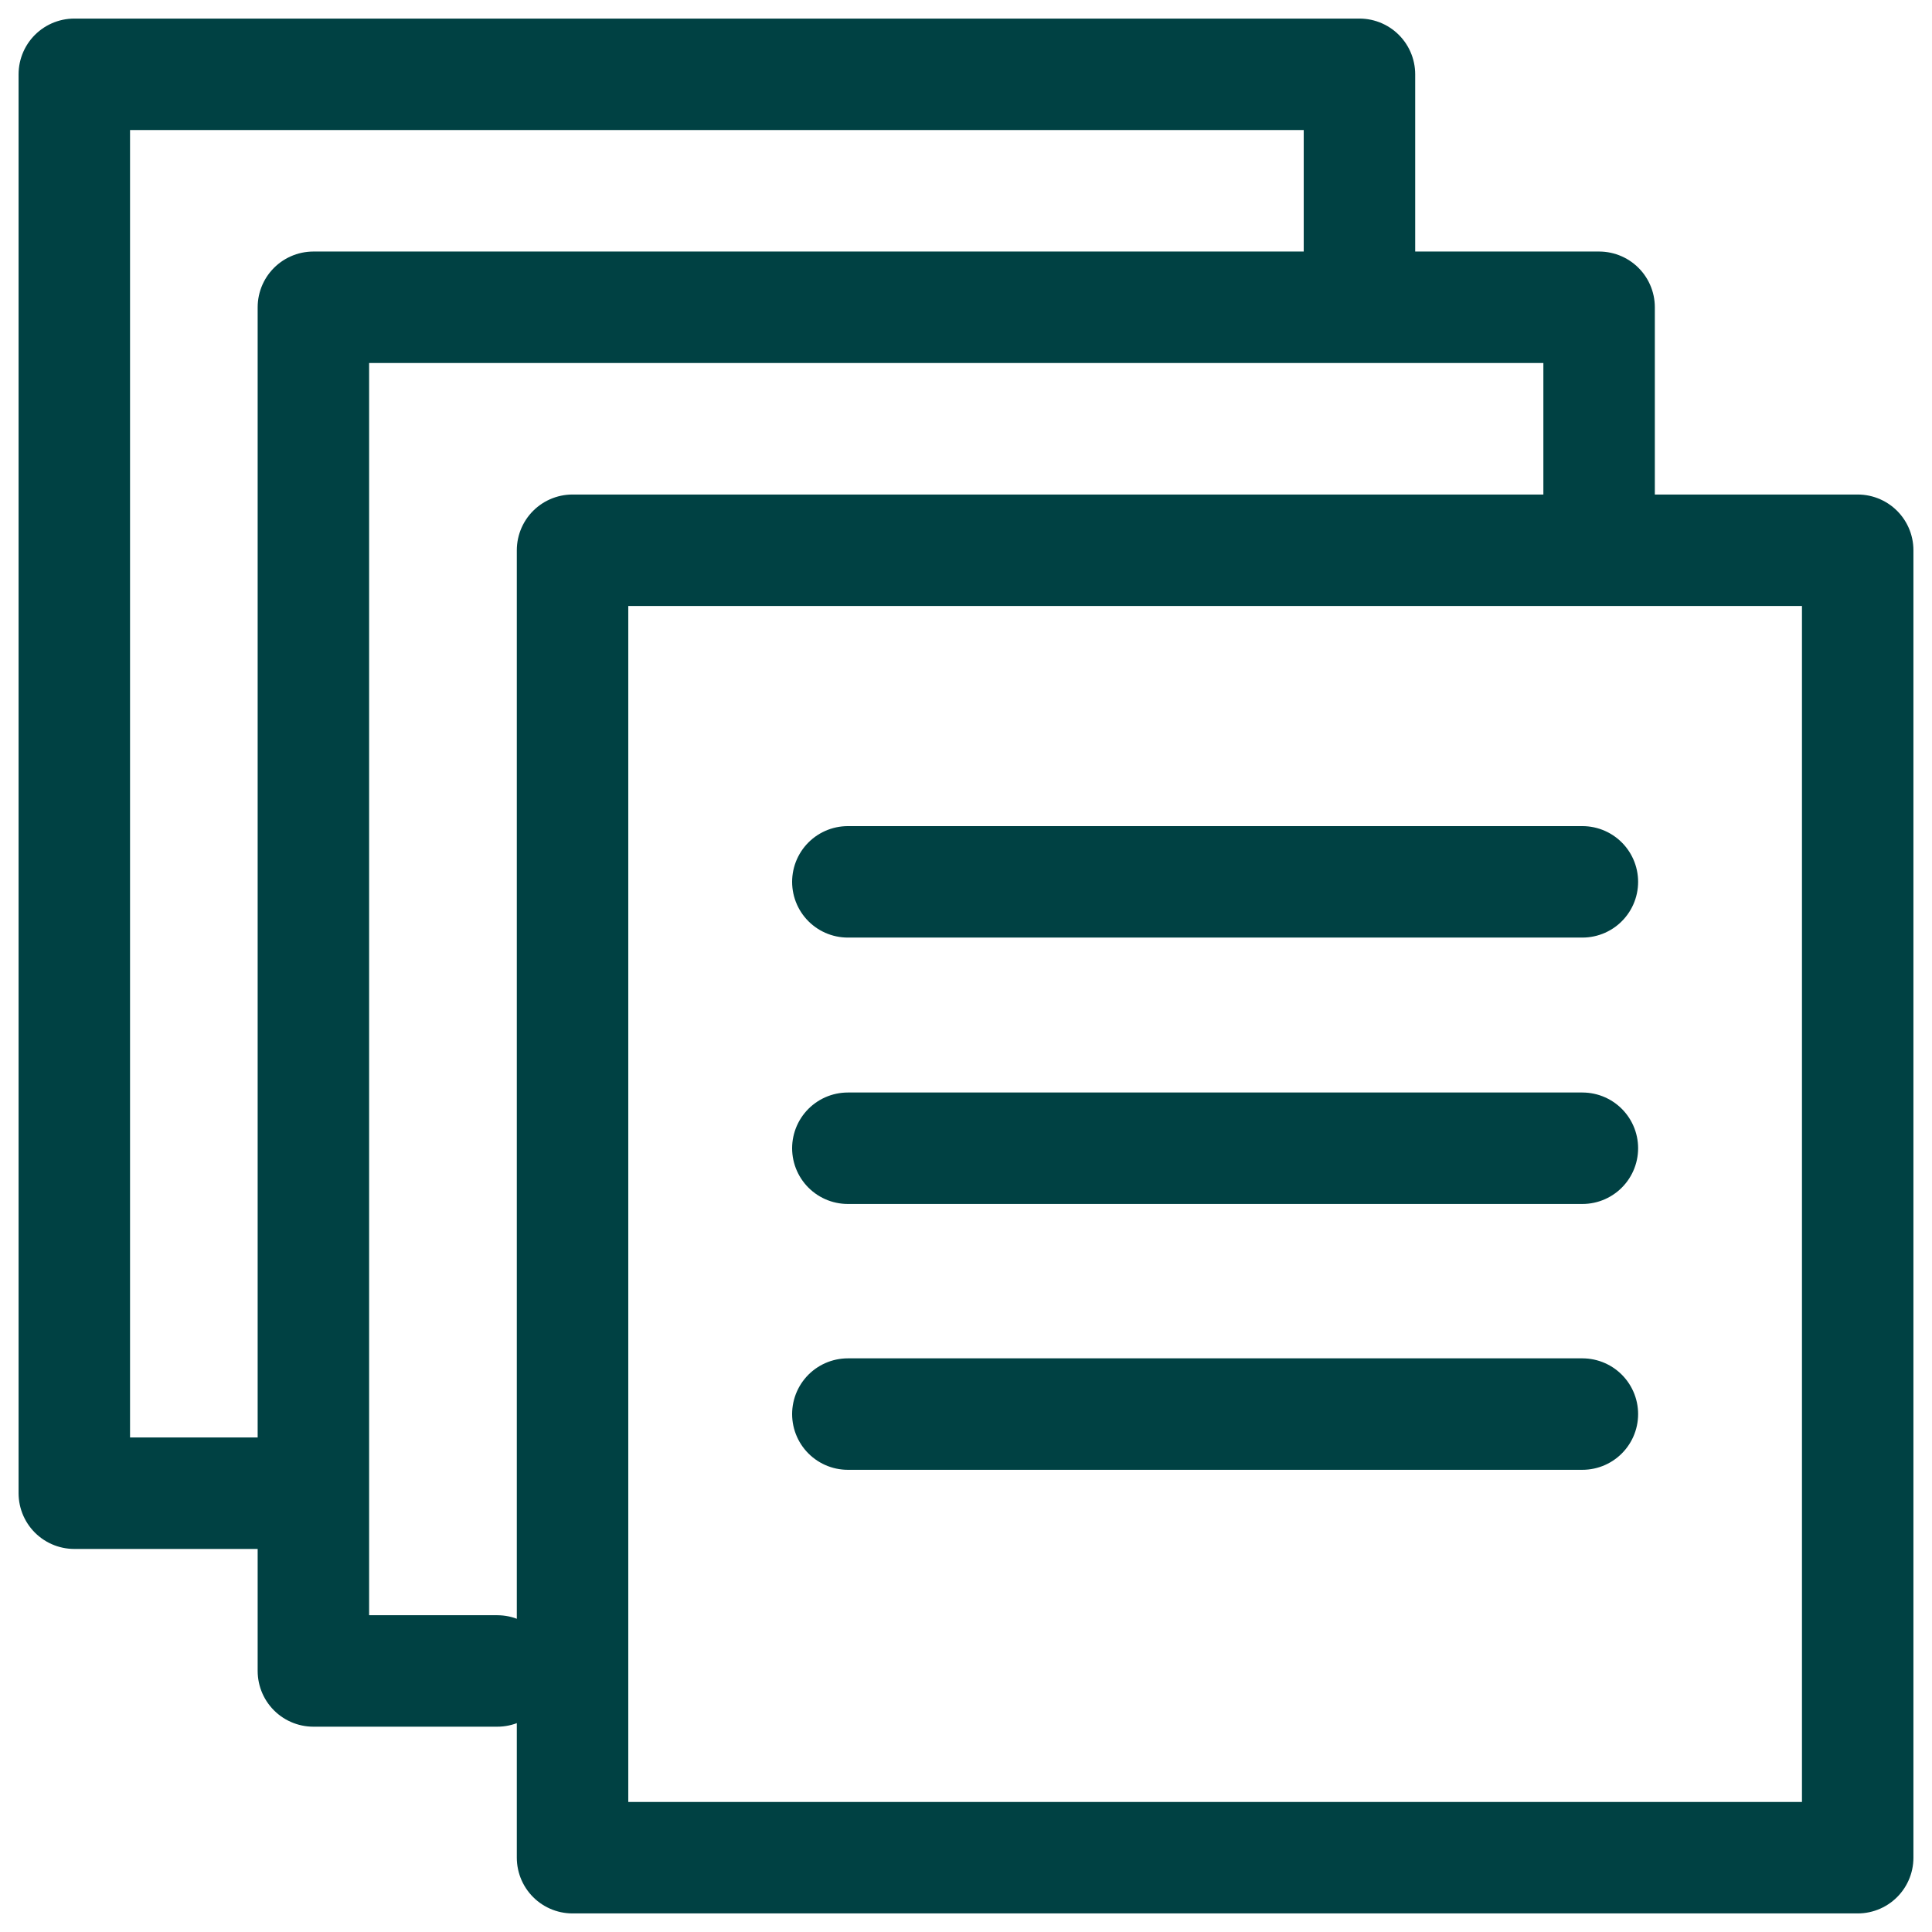
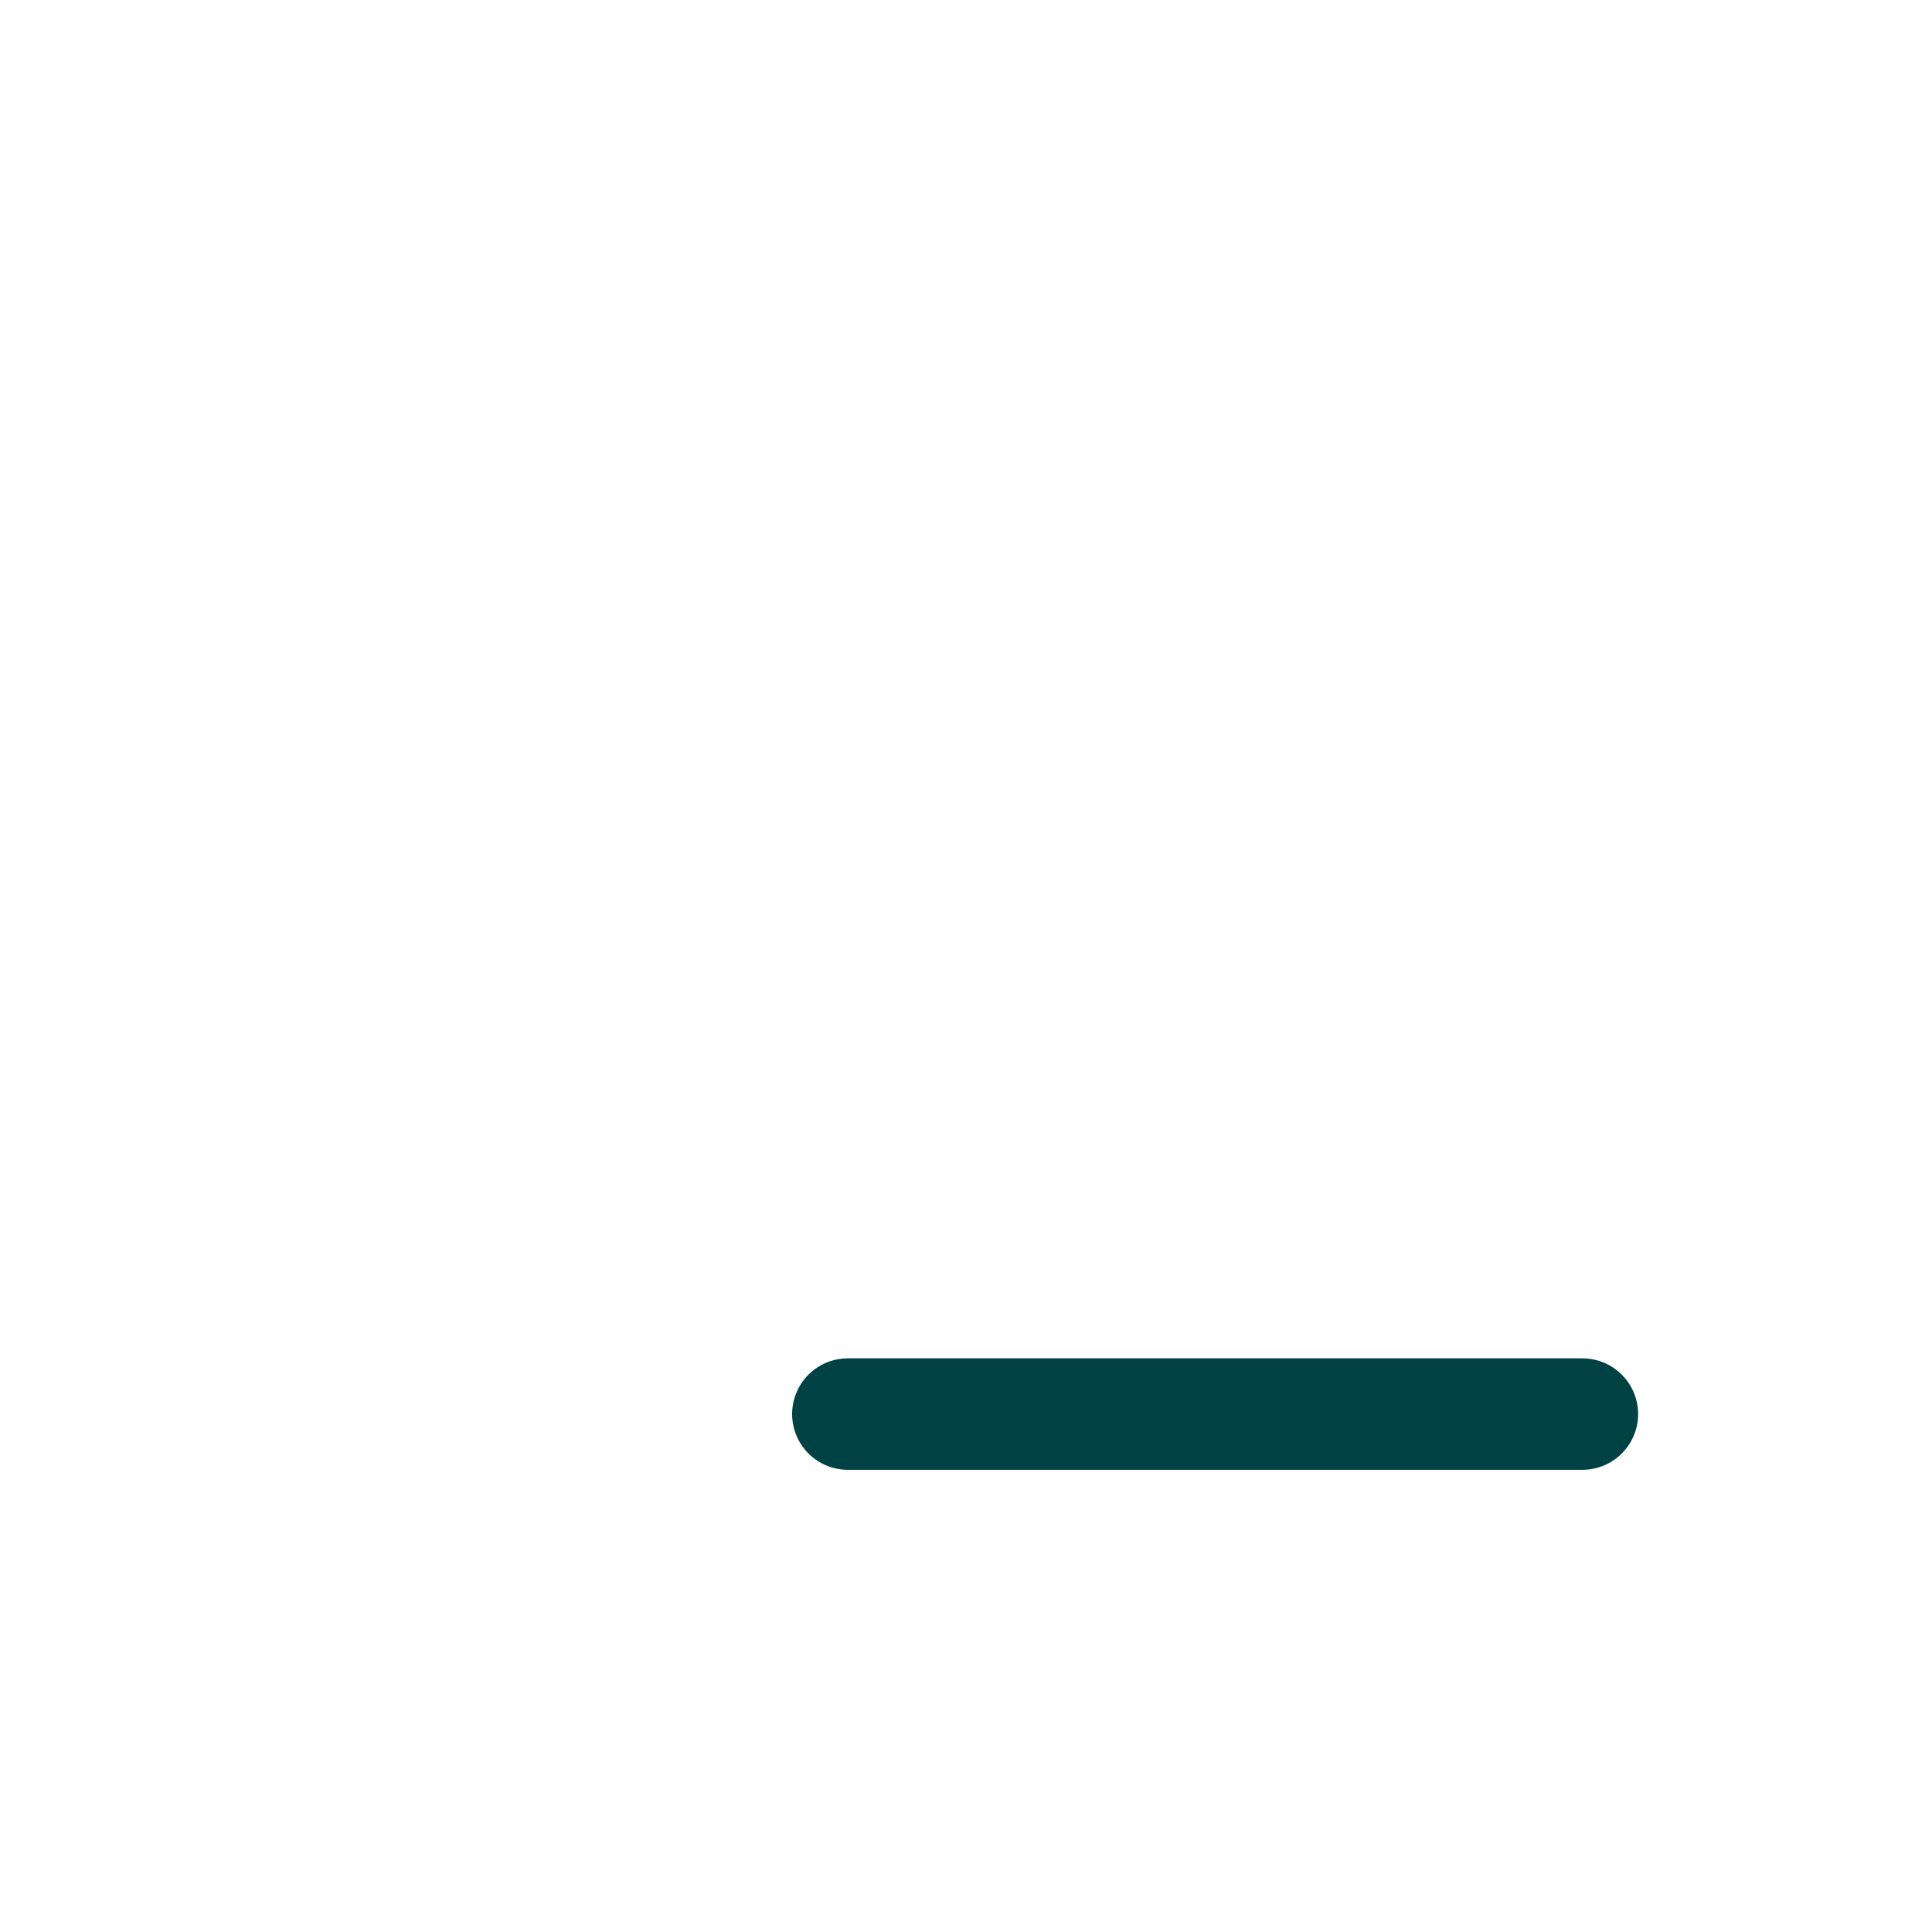
<svg xmlns="http://www.w3.org/2000/svg" width="52" height="52" viewBox="0 0 52 52" fill="none">
-   <path d="M6.935 40.19H2V2H36.59V7.745" stroke="#004143" stroke-width="3" stroke-linecap="round" stroke-linejoin="round" />
-   <path d="M13.385 44.974H8.435V8.27H43.04V14.434" stroke="#004143" stroke-width="3" stroke-linecap="round" stroke-linejoin="round" />
-   <path d="M50 14.81H15.41V50H50V14.81Z" stroke="#004143" stroke-width="3" stroke-linecap="round" stroke-linejoin="round" />
-   <path d="M22.82 23.735H42.59" stroke="#004143" stroke-width="3" stroke-linecap="round" stroke-linejoin="round" />
-   <path d="M22.82 30.905H42.59" stroke="#004143" stroke-width="3" stroke-linecap="round" stroke-linejoin="round" />
  <path d="M22.82 38.06H42.59" stroke="#004143" stroke-width="3" stroke-linecap="round" stroke-linejoin="round" />
</svg>